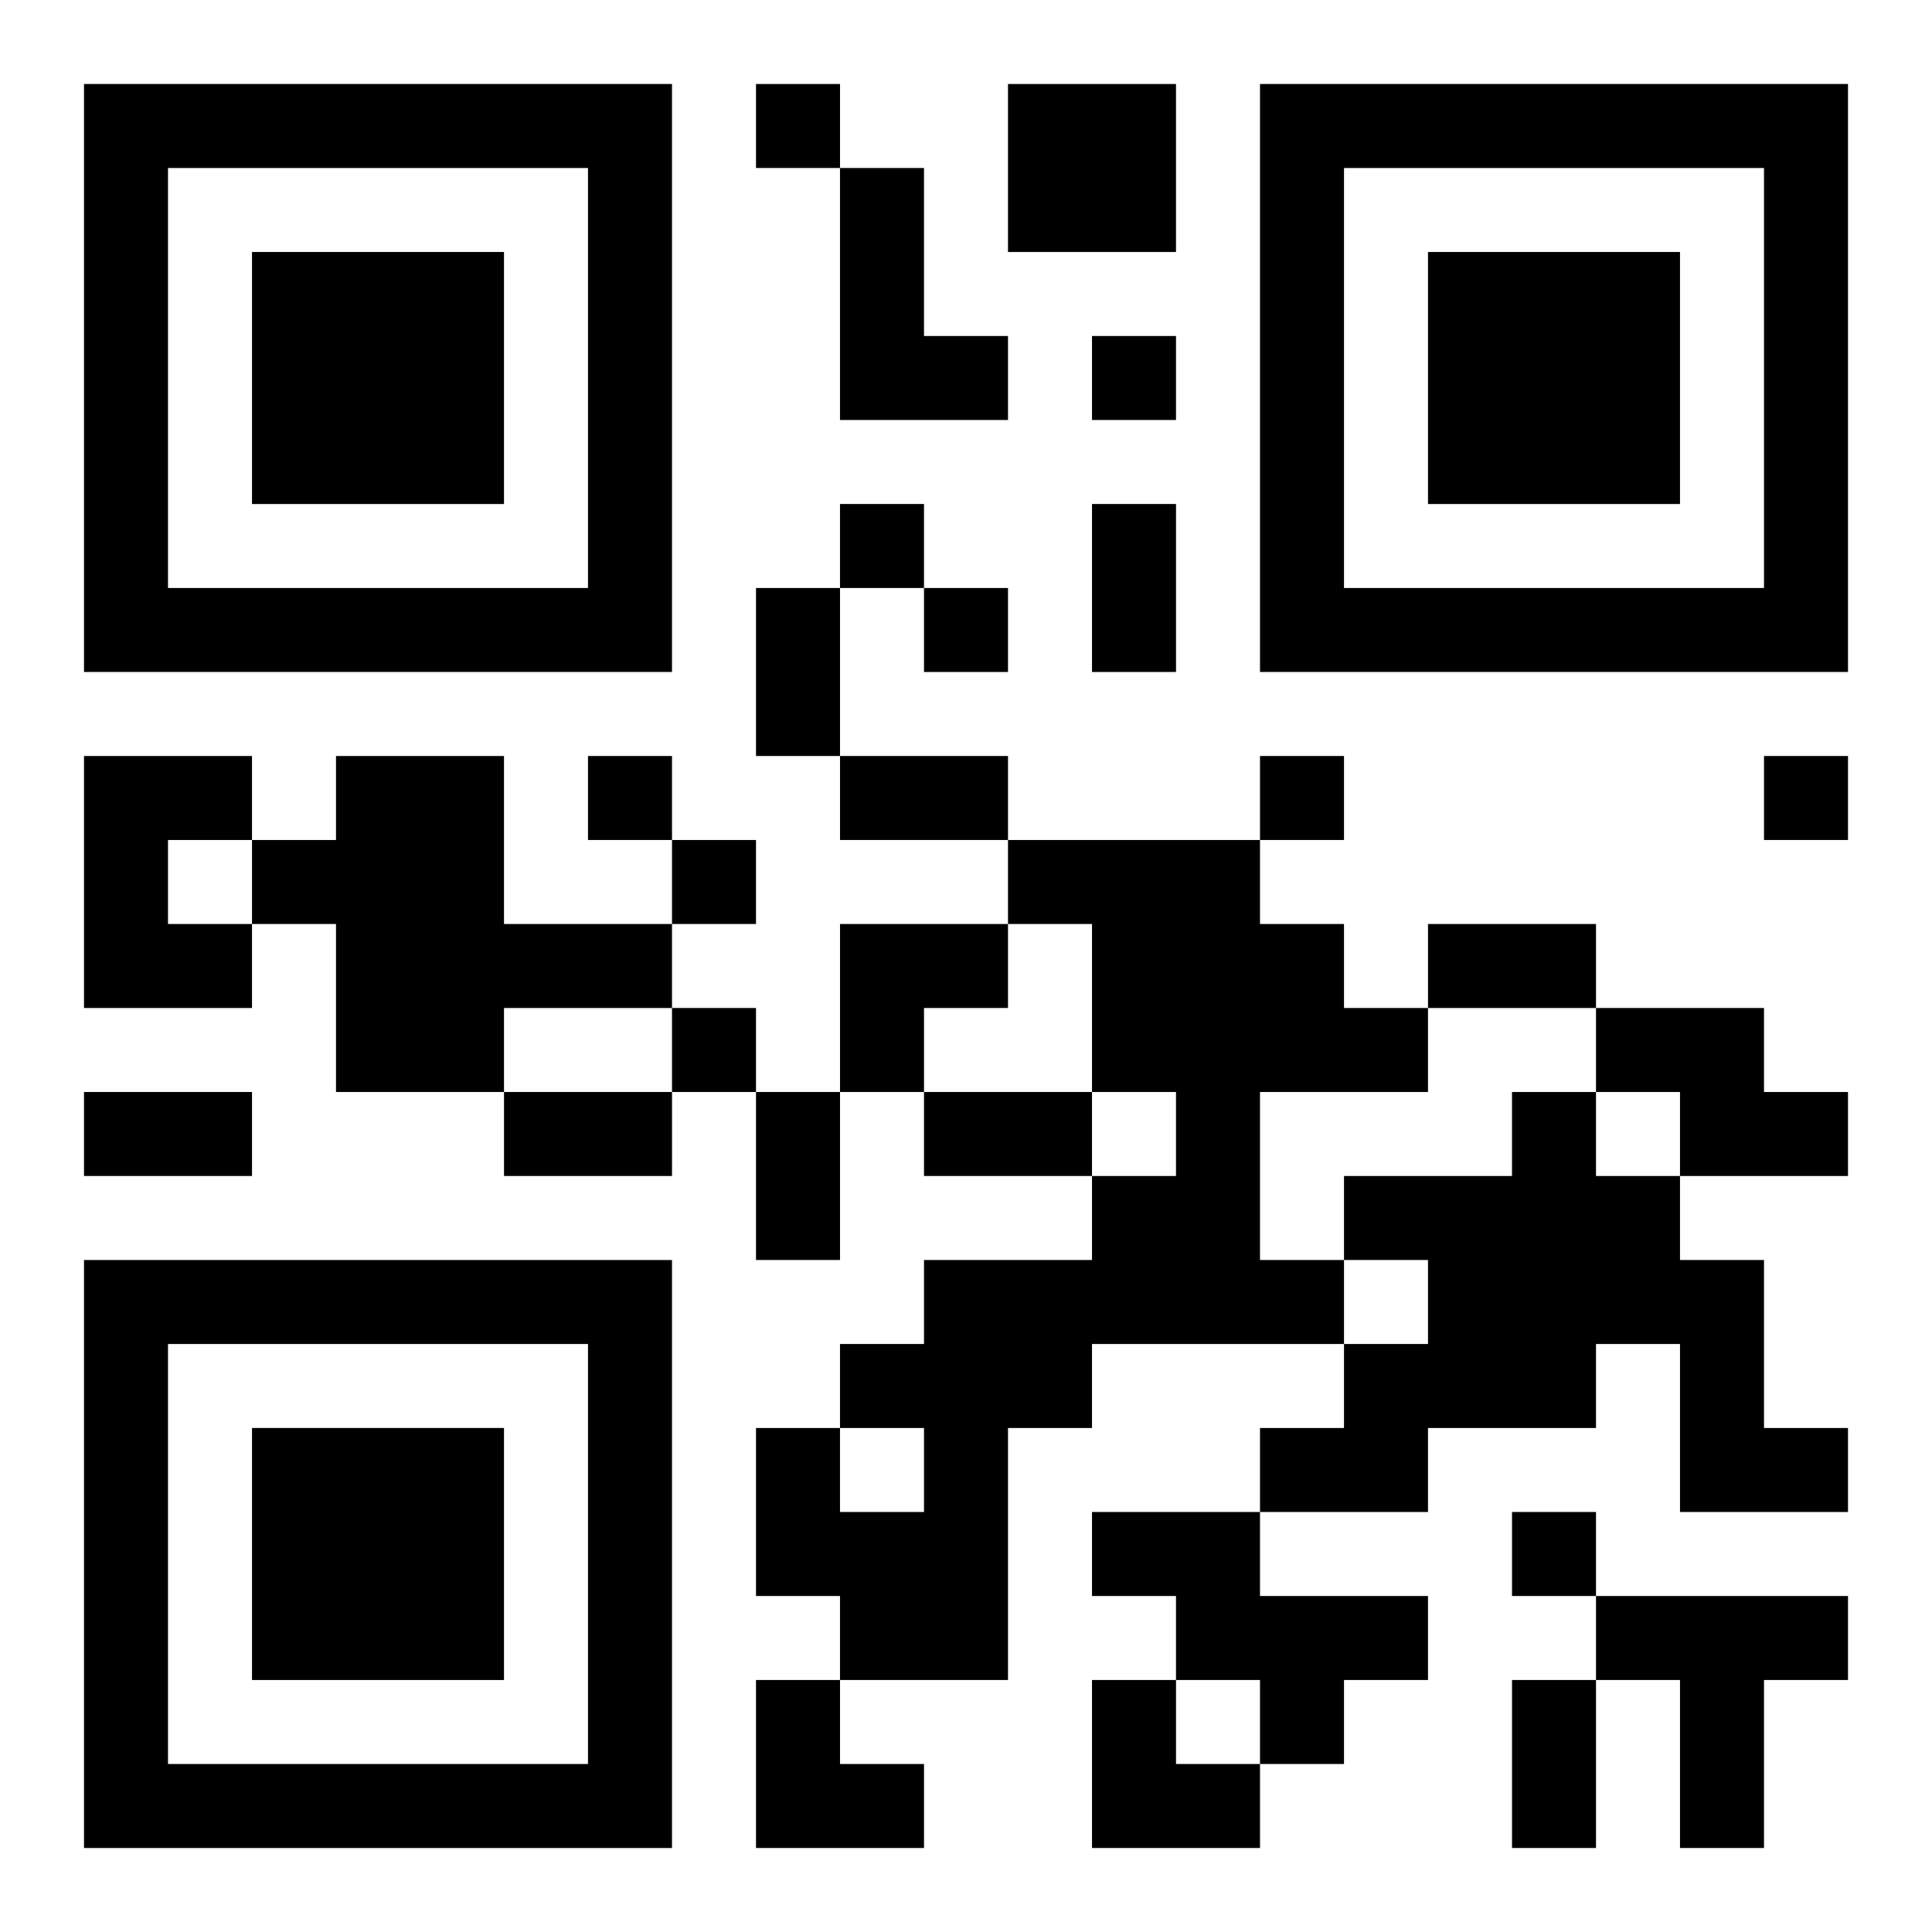
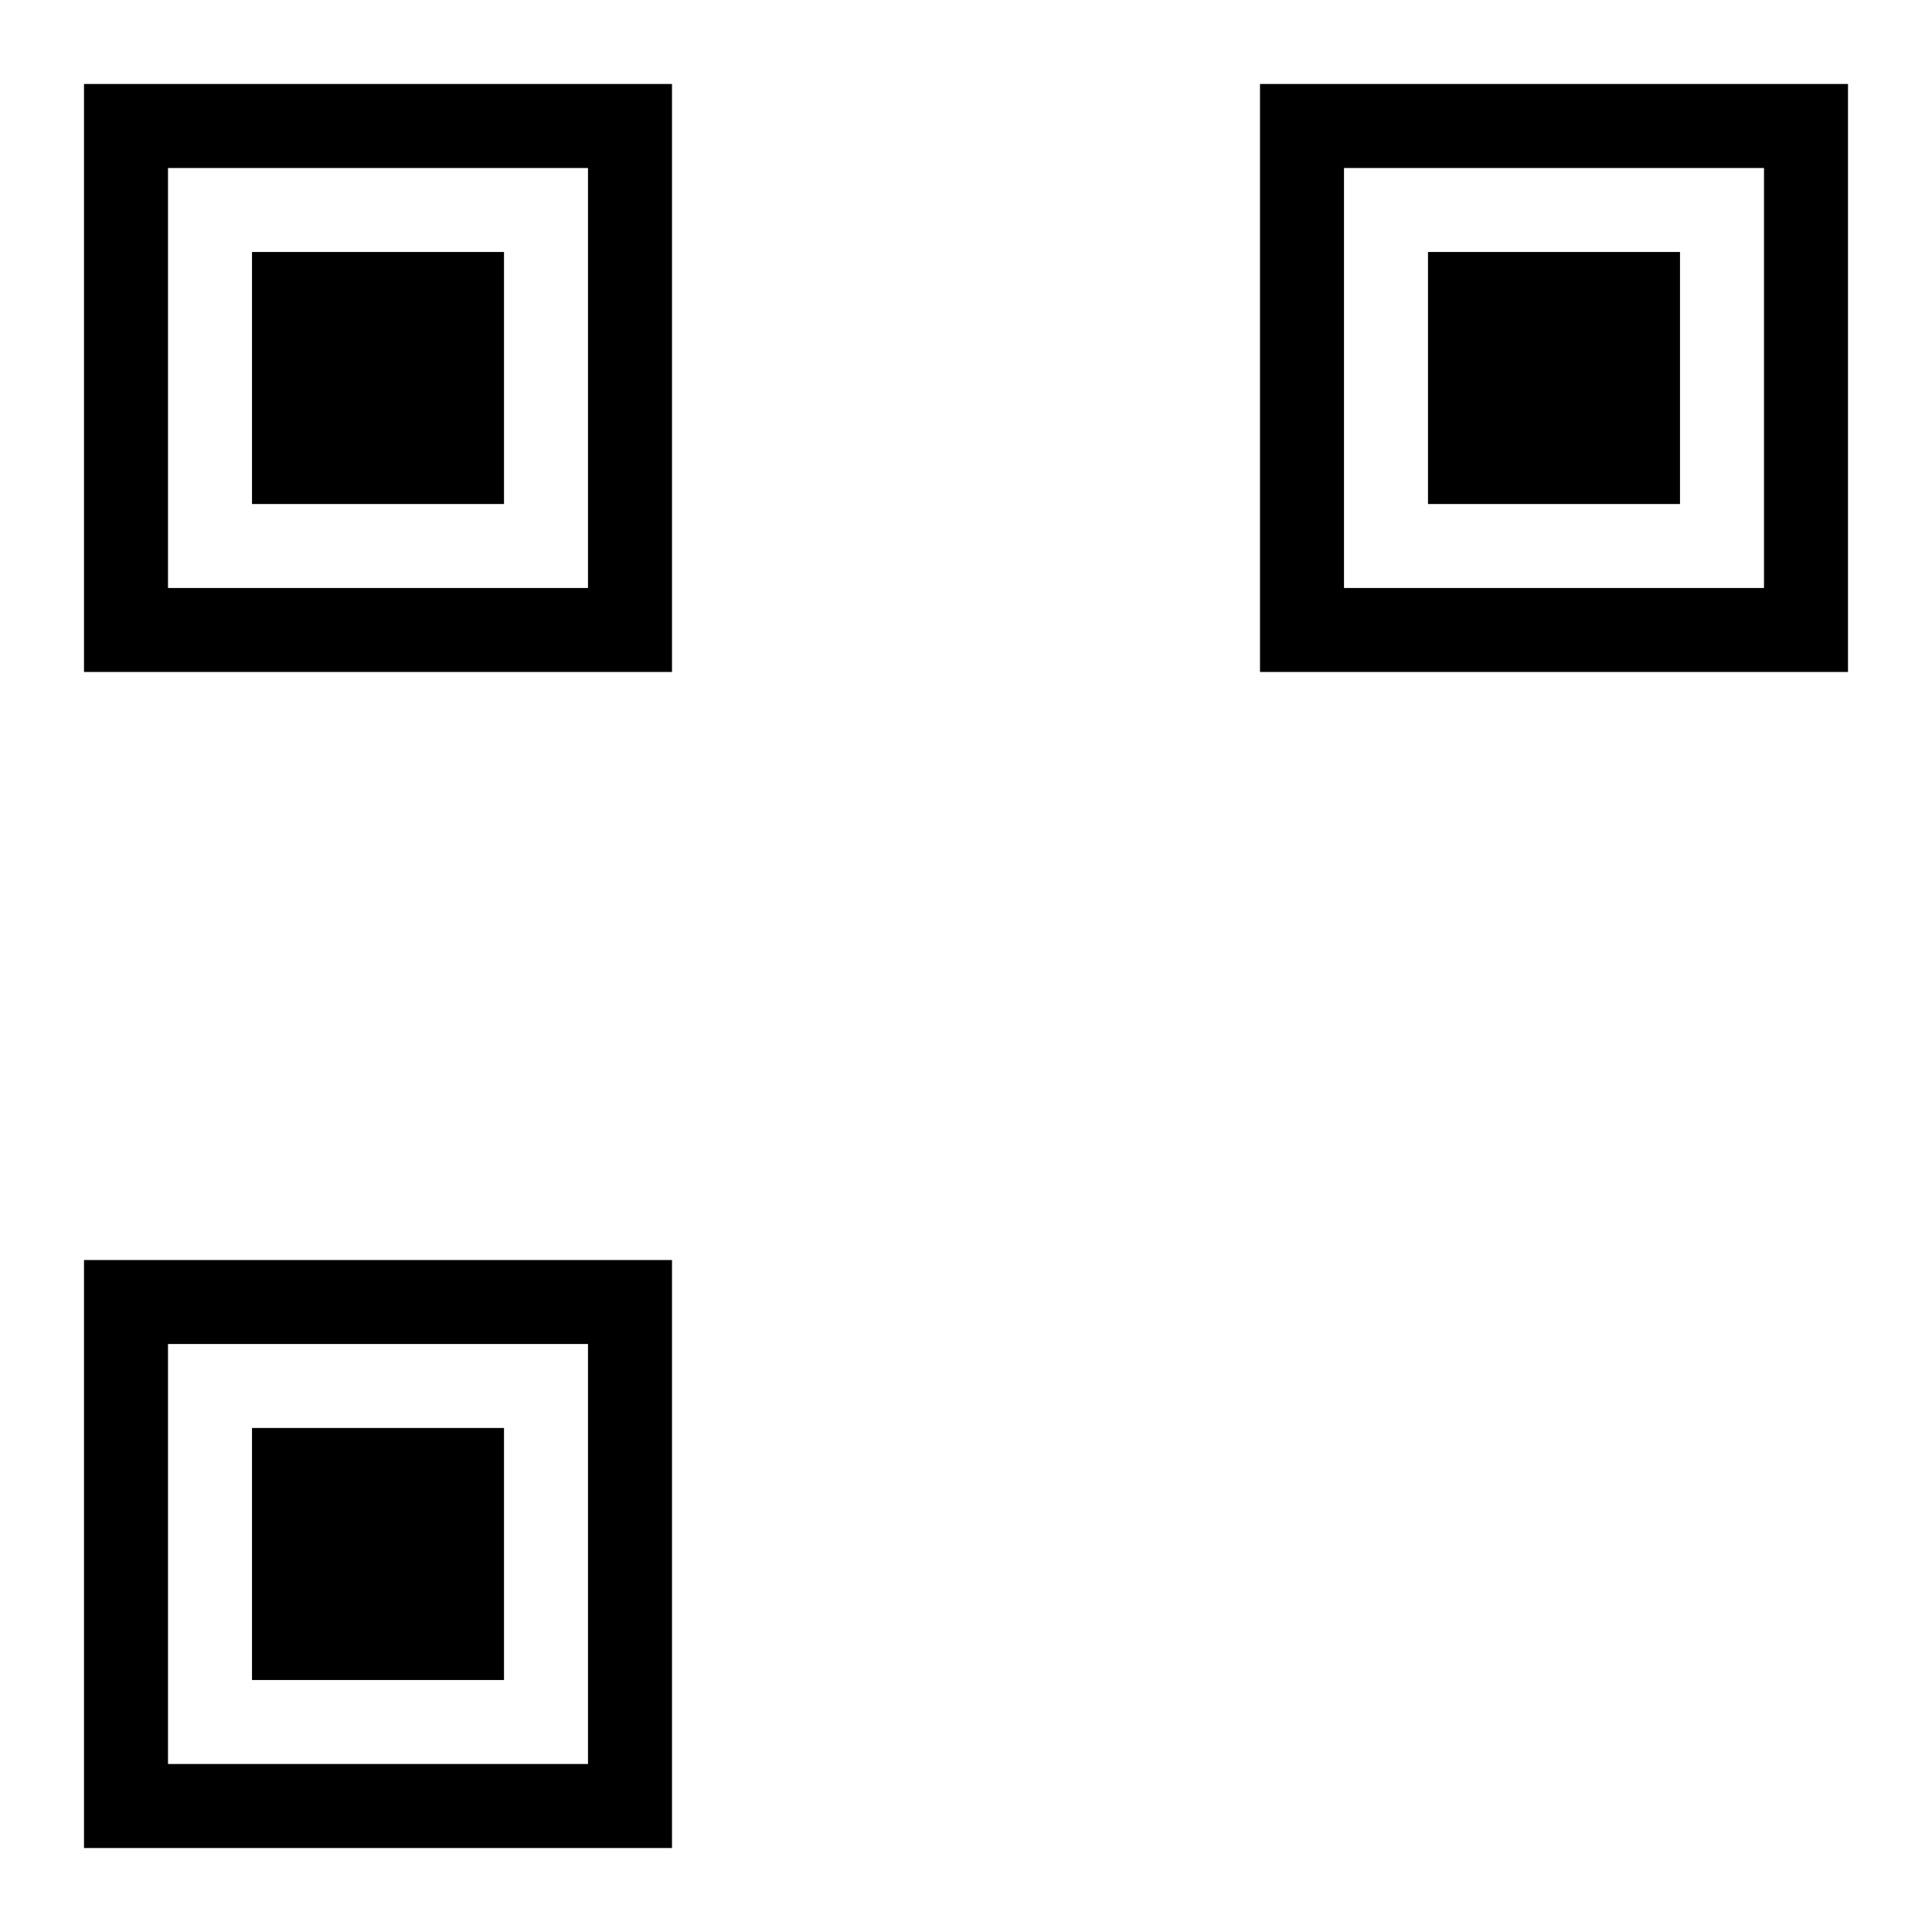
<svg xmlns="http://www.w3.org/2000/svg" xmlns:xlink="http://www.w3.org/1999/xlink" width="250" height="250" baseProfile="full" version="1.1" viewBox="-1 -1 23 23">
  <symbol id="a">
    <path d="m0 7v7h7v-7h-7zm1 1h5v5h-5v-5zm1 1v3h3v-3h-3z" />
  </symbol>
  <use y="-7" xlink:href="#a" />
  <use y="7" xlink:href="#a" />
  <use x="14" y="-7" xlink:href="#a" />
-   <path d="m11 0h2v2h-2v-2m-2 1h1v2h1v1h-2v-3m-9 7h2v1h-1v1h1v1h-2v-3m3 0h2v2h2v1h-2v1h-2v-2h-1v-1h1v-1m8 1h3v1h1v1h1v1h-2v2h1v1h-3v1h-1v3h-2v-1h-1v-2h1v1h1v-1h-1v-1h1v-1h2v-1h1v-1h-1v-2h-1v-1m7 2h2v1h1v1h-2v-1h-1v-1m-1 1h1v1h1v1h1v2h1v1h-2v-2h-1v1h-2v1h-2v-1h1v-1h1v-1h-1v-1h2v-1m-5 5h2v1h2v1h-1v1h-1v-1h-1v-1h-1v-1m6 1h3v1h-1v2h-1v-2h-1v-1m-10-18v1h1v-1h-1m4 3v1h1v-1h-1m-3 2v1h1v-1h-1m1 1v1h1v-1h-1m-4 2v1h1v-1h-1m8 0v1h1v-1h-1m6 0v1h1v-1h-1m-13 1v1h1v-1h-1m0 2v1h1v-1h-1m10 6v1h1v-1h-1m-5-12h1v2h-1v-2m-4 1h1v2h-1v-2m1 2h2v1h-2v-1m7 2h2v1h-2v-1m-16 2h2v1h-2v-1m5 0h2v1h-2v-1m3 0h1v2h-1v-2m2 0h2v1h-2v-1m7 7h1v2h-1v-2m-8-9h2v1h-1v1h-1zm-1 9h1v1h1v1h-2zm4 0h1v1h1v1h-2z" />
</svg>